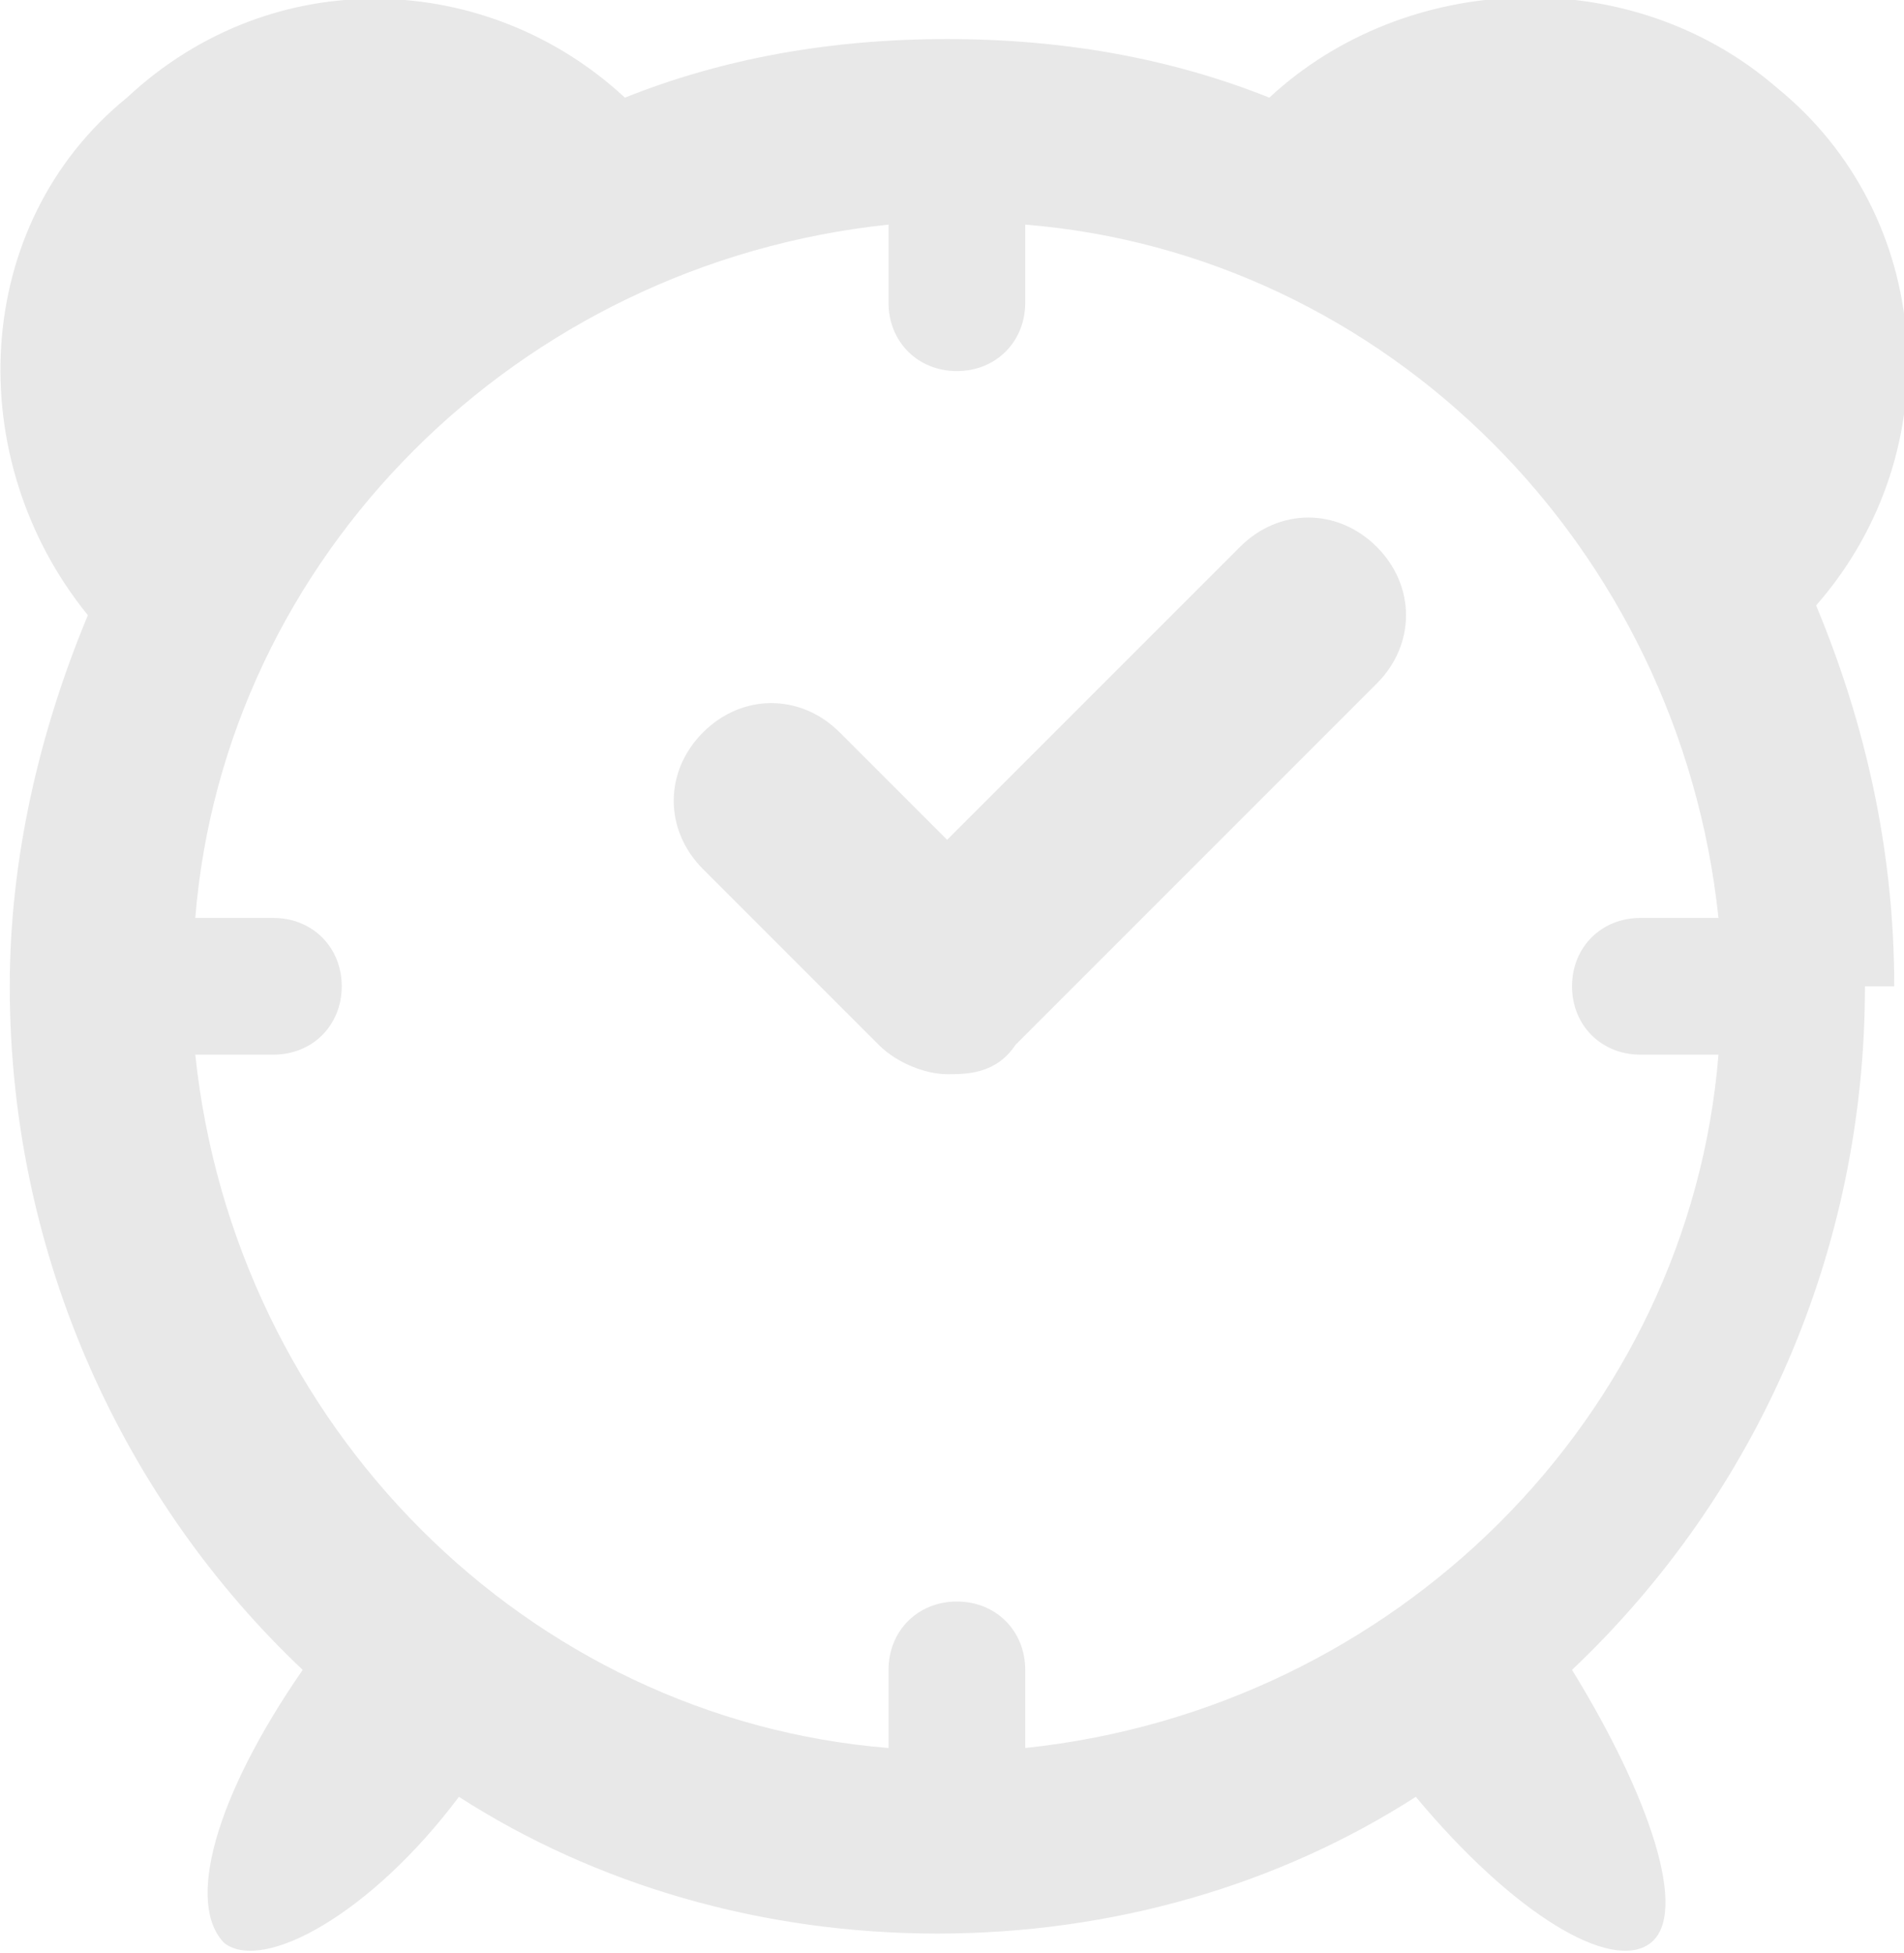
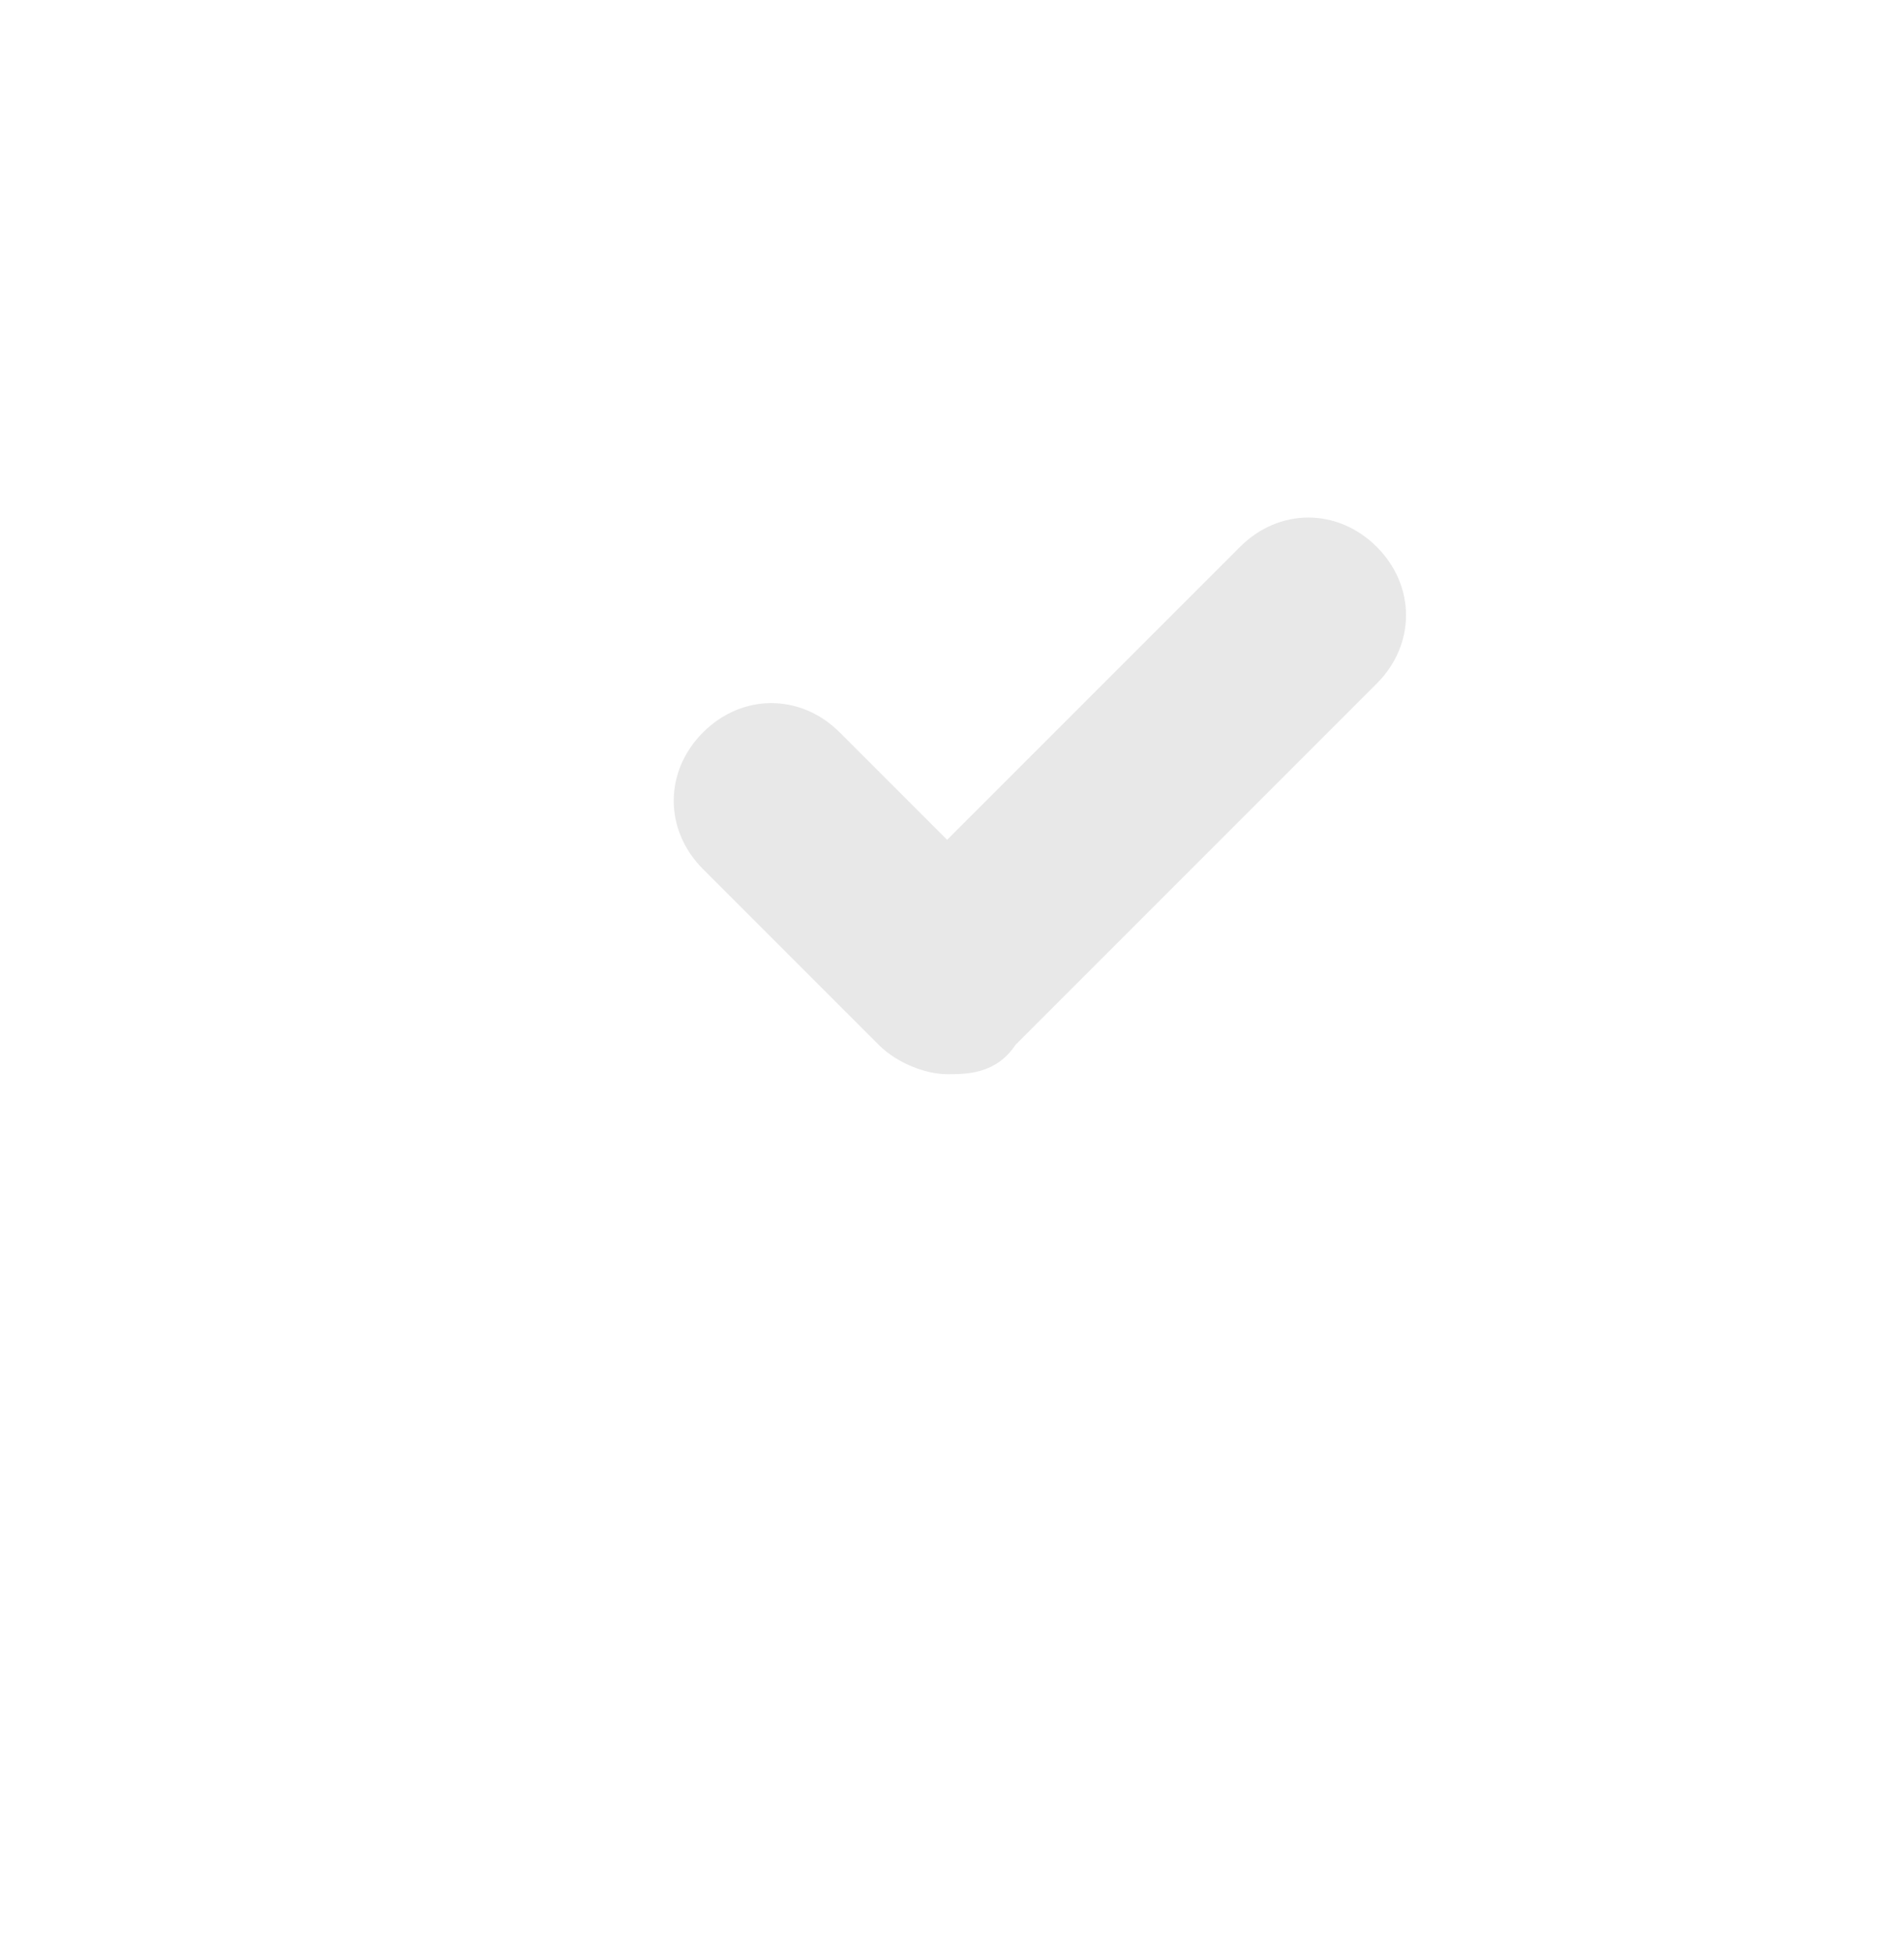
<svg xmlns="http://www.w3.org/2000/svg" version="1.1" viewBox="0 0 19.5 20">
  <defs>
    <style>
      .cls-1 {
        fill: #e8e8e8;
      }
    </style>
  </defs>
  <g>
    <g id="_레이어_1" data-name="레이어_1">
      <g>
        <path class="cls-1" d="M12.7,5.6l-3,3-1.1-1.1c-.4-.4-1-.4-1.4,0-.4.4-.4,1,0,1.4l1.8,1.8c.2.2.5.3.7.3s.5,0,.7-.3l3.7-3.7c.4-.4.4-1,0-1.4-.4-.4-1-.4-1.4,0Z" />
-         <path class="cls-1" d="M19.4,10.1c0-1.4-.3-2.7-.8-3.9,1.4-1.6,1.2-4-.4-5.3-1.5-1.3-3.8-1.2-5.2.1-1-.4-2.1-.6-3.3-.6s-2.3.2-3.3.6C5-.3,2.8-.4,1.3,1-.3,2.3-.4,4.7.9,6.3.4,7.5.1,8.8.1,10.1c0,2.8,1.2,5.3,3,7-.9,1.3-1.2,2.4-.8,2.8.4.3,1.5-.3,2.4-1.5,1.4.9,3.1,1.4,4.9,1.4s3.5-.5,4.9-1.4c1,1.2,2,1.8,2.4,1.5.4-.3,0-1.5-.8-2.8,1.9-1.8,3-4.3,3-7ZM10.5,17.9v-.8c0-.4-.3-.7-.7-.7s-.7.3-.7.7v.8c-3.7-.3-6.7-3.3-7.1-7.1h.8c.4,0,.7-.3.7-.7s-.3-.7-.7-.7h-.8c.3-3.7,3.3-6.7,7.1-7.1v.8c0,.4.3.7.7.7s.7-.3.7-.7v-.8c3.7.3,6.7,3.3,7.1,7.1h-.8c-.4,0-.7.3-.7.7s.3.7.7.7h.8c-.3,3.7-3.3,6.7-7.1,7.1Z" />
      </g>
    </g>
  </g>
</svg>